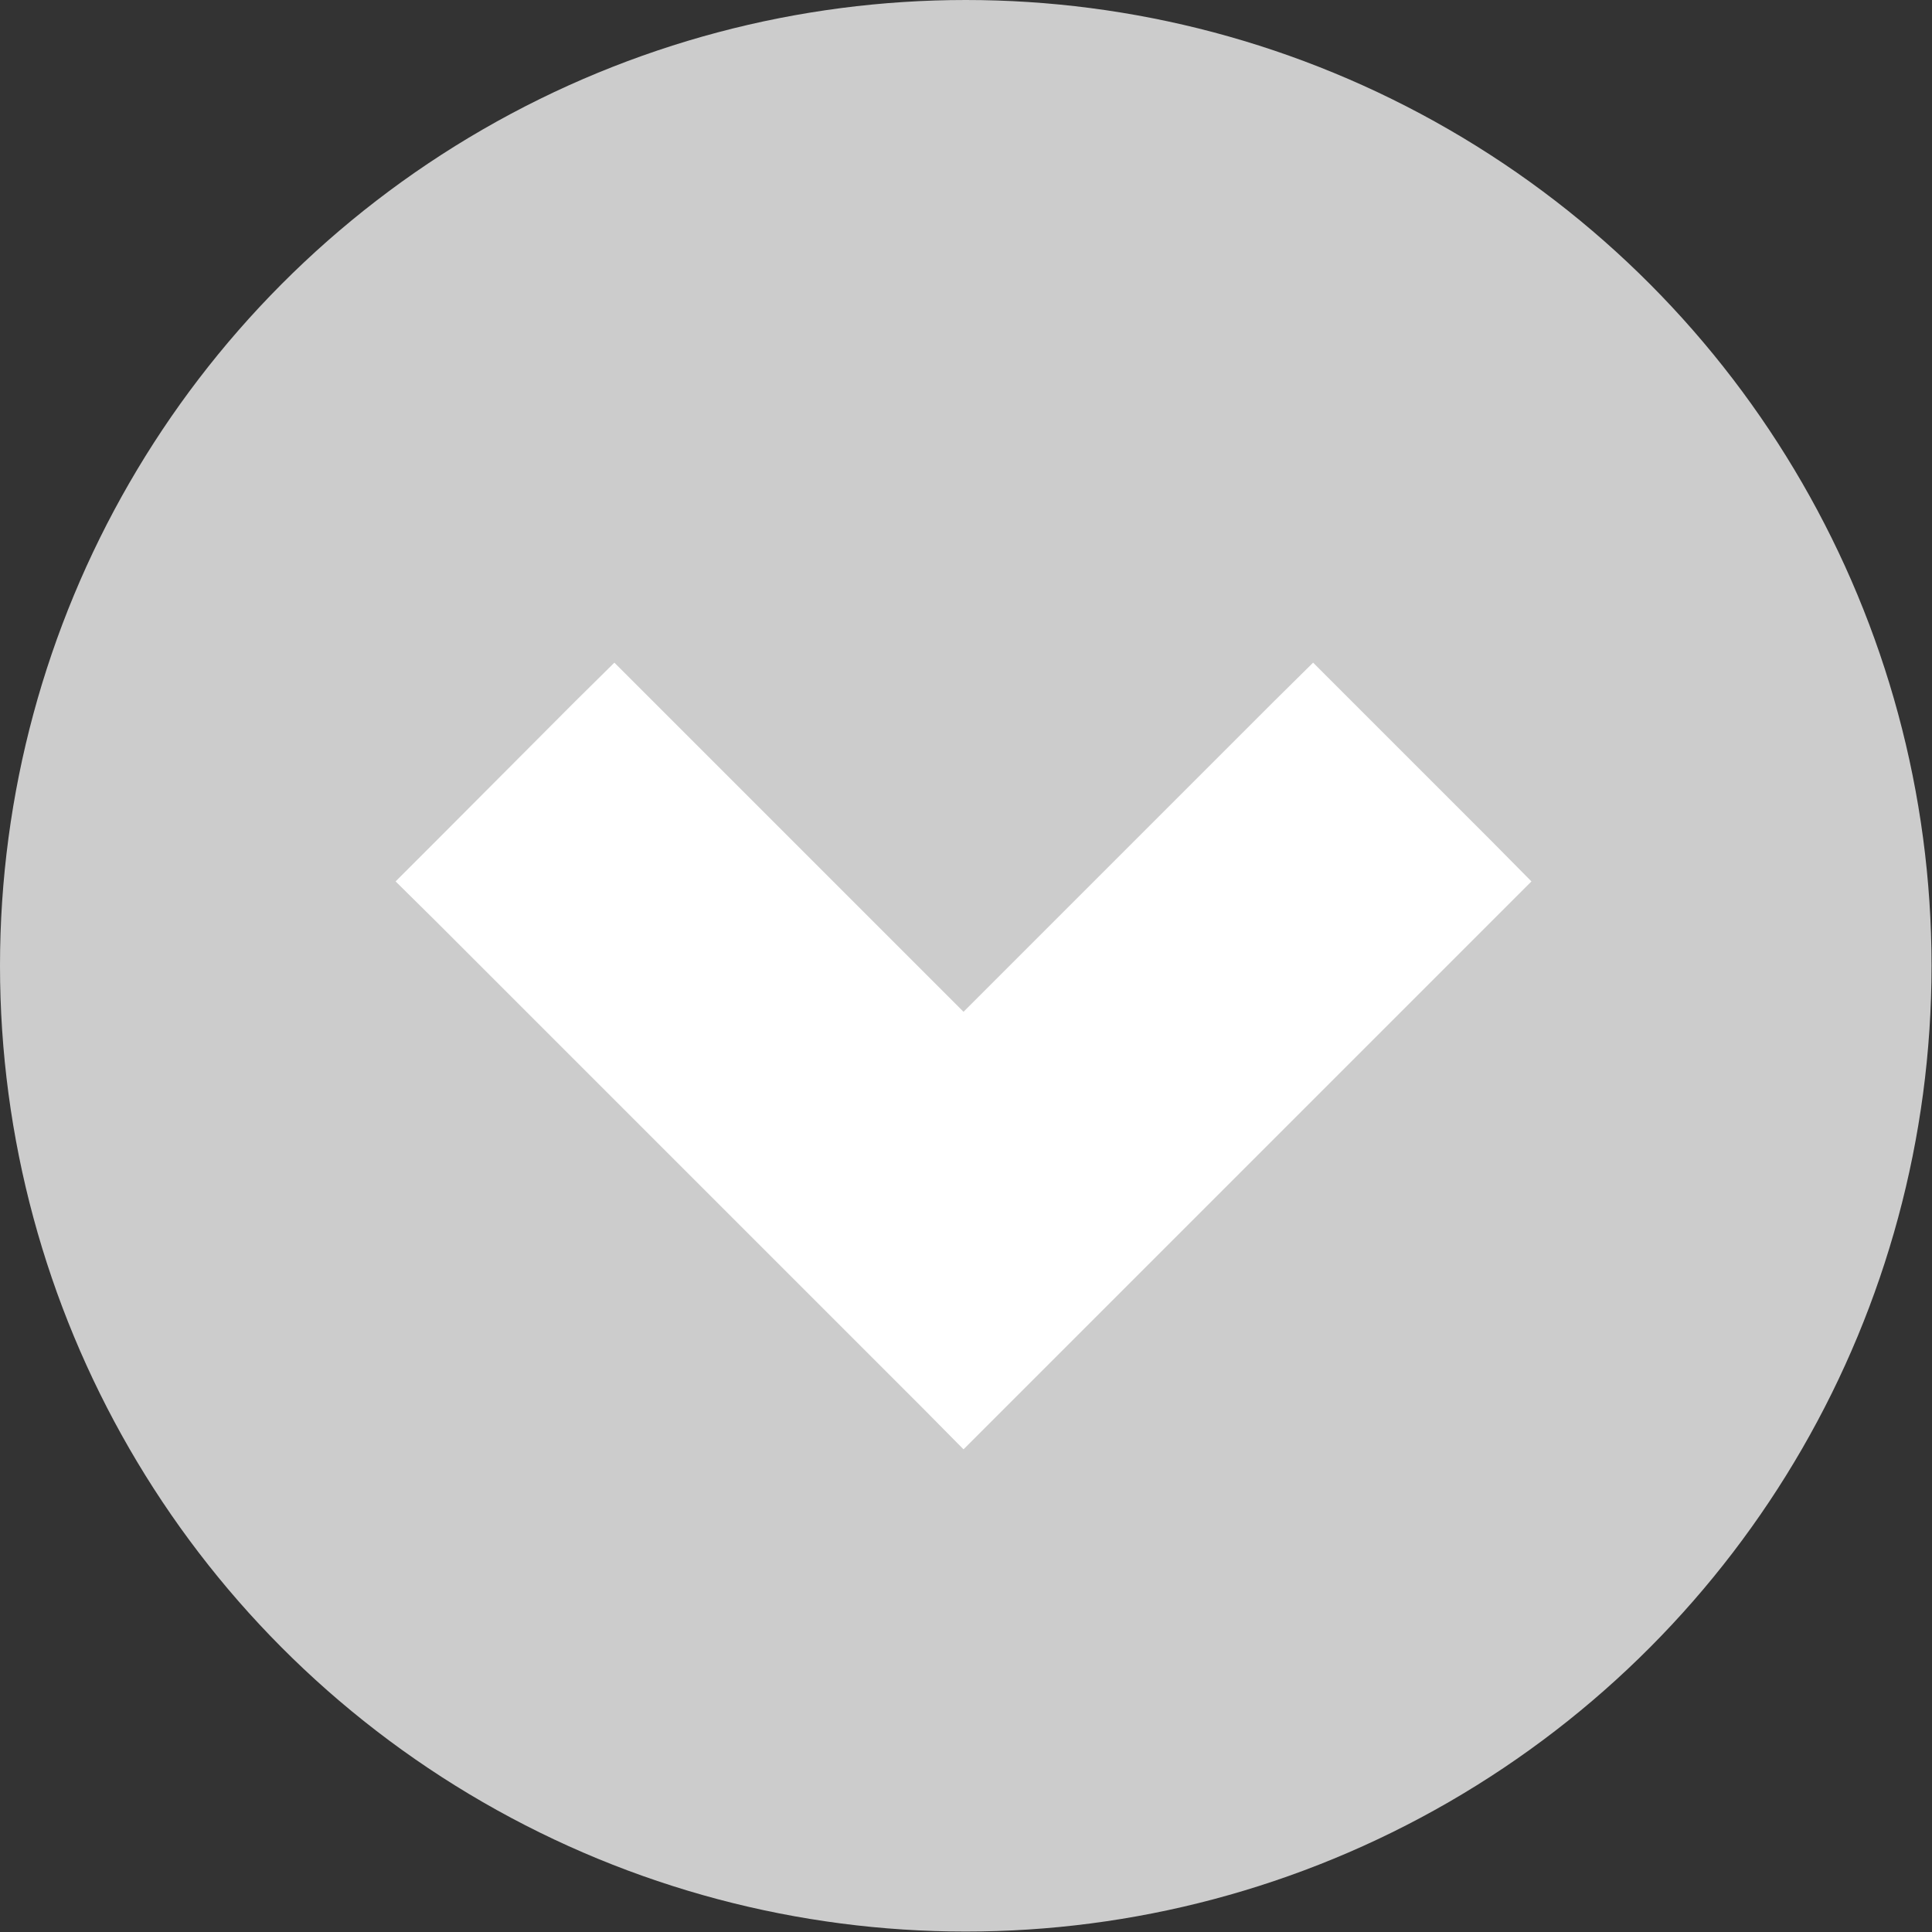
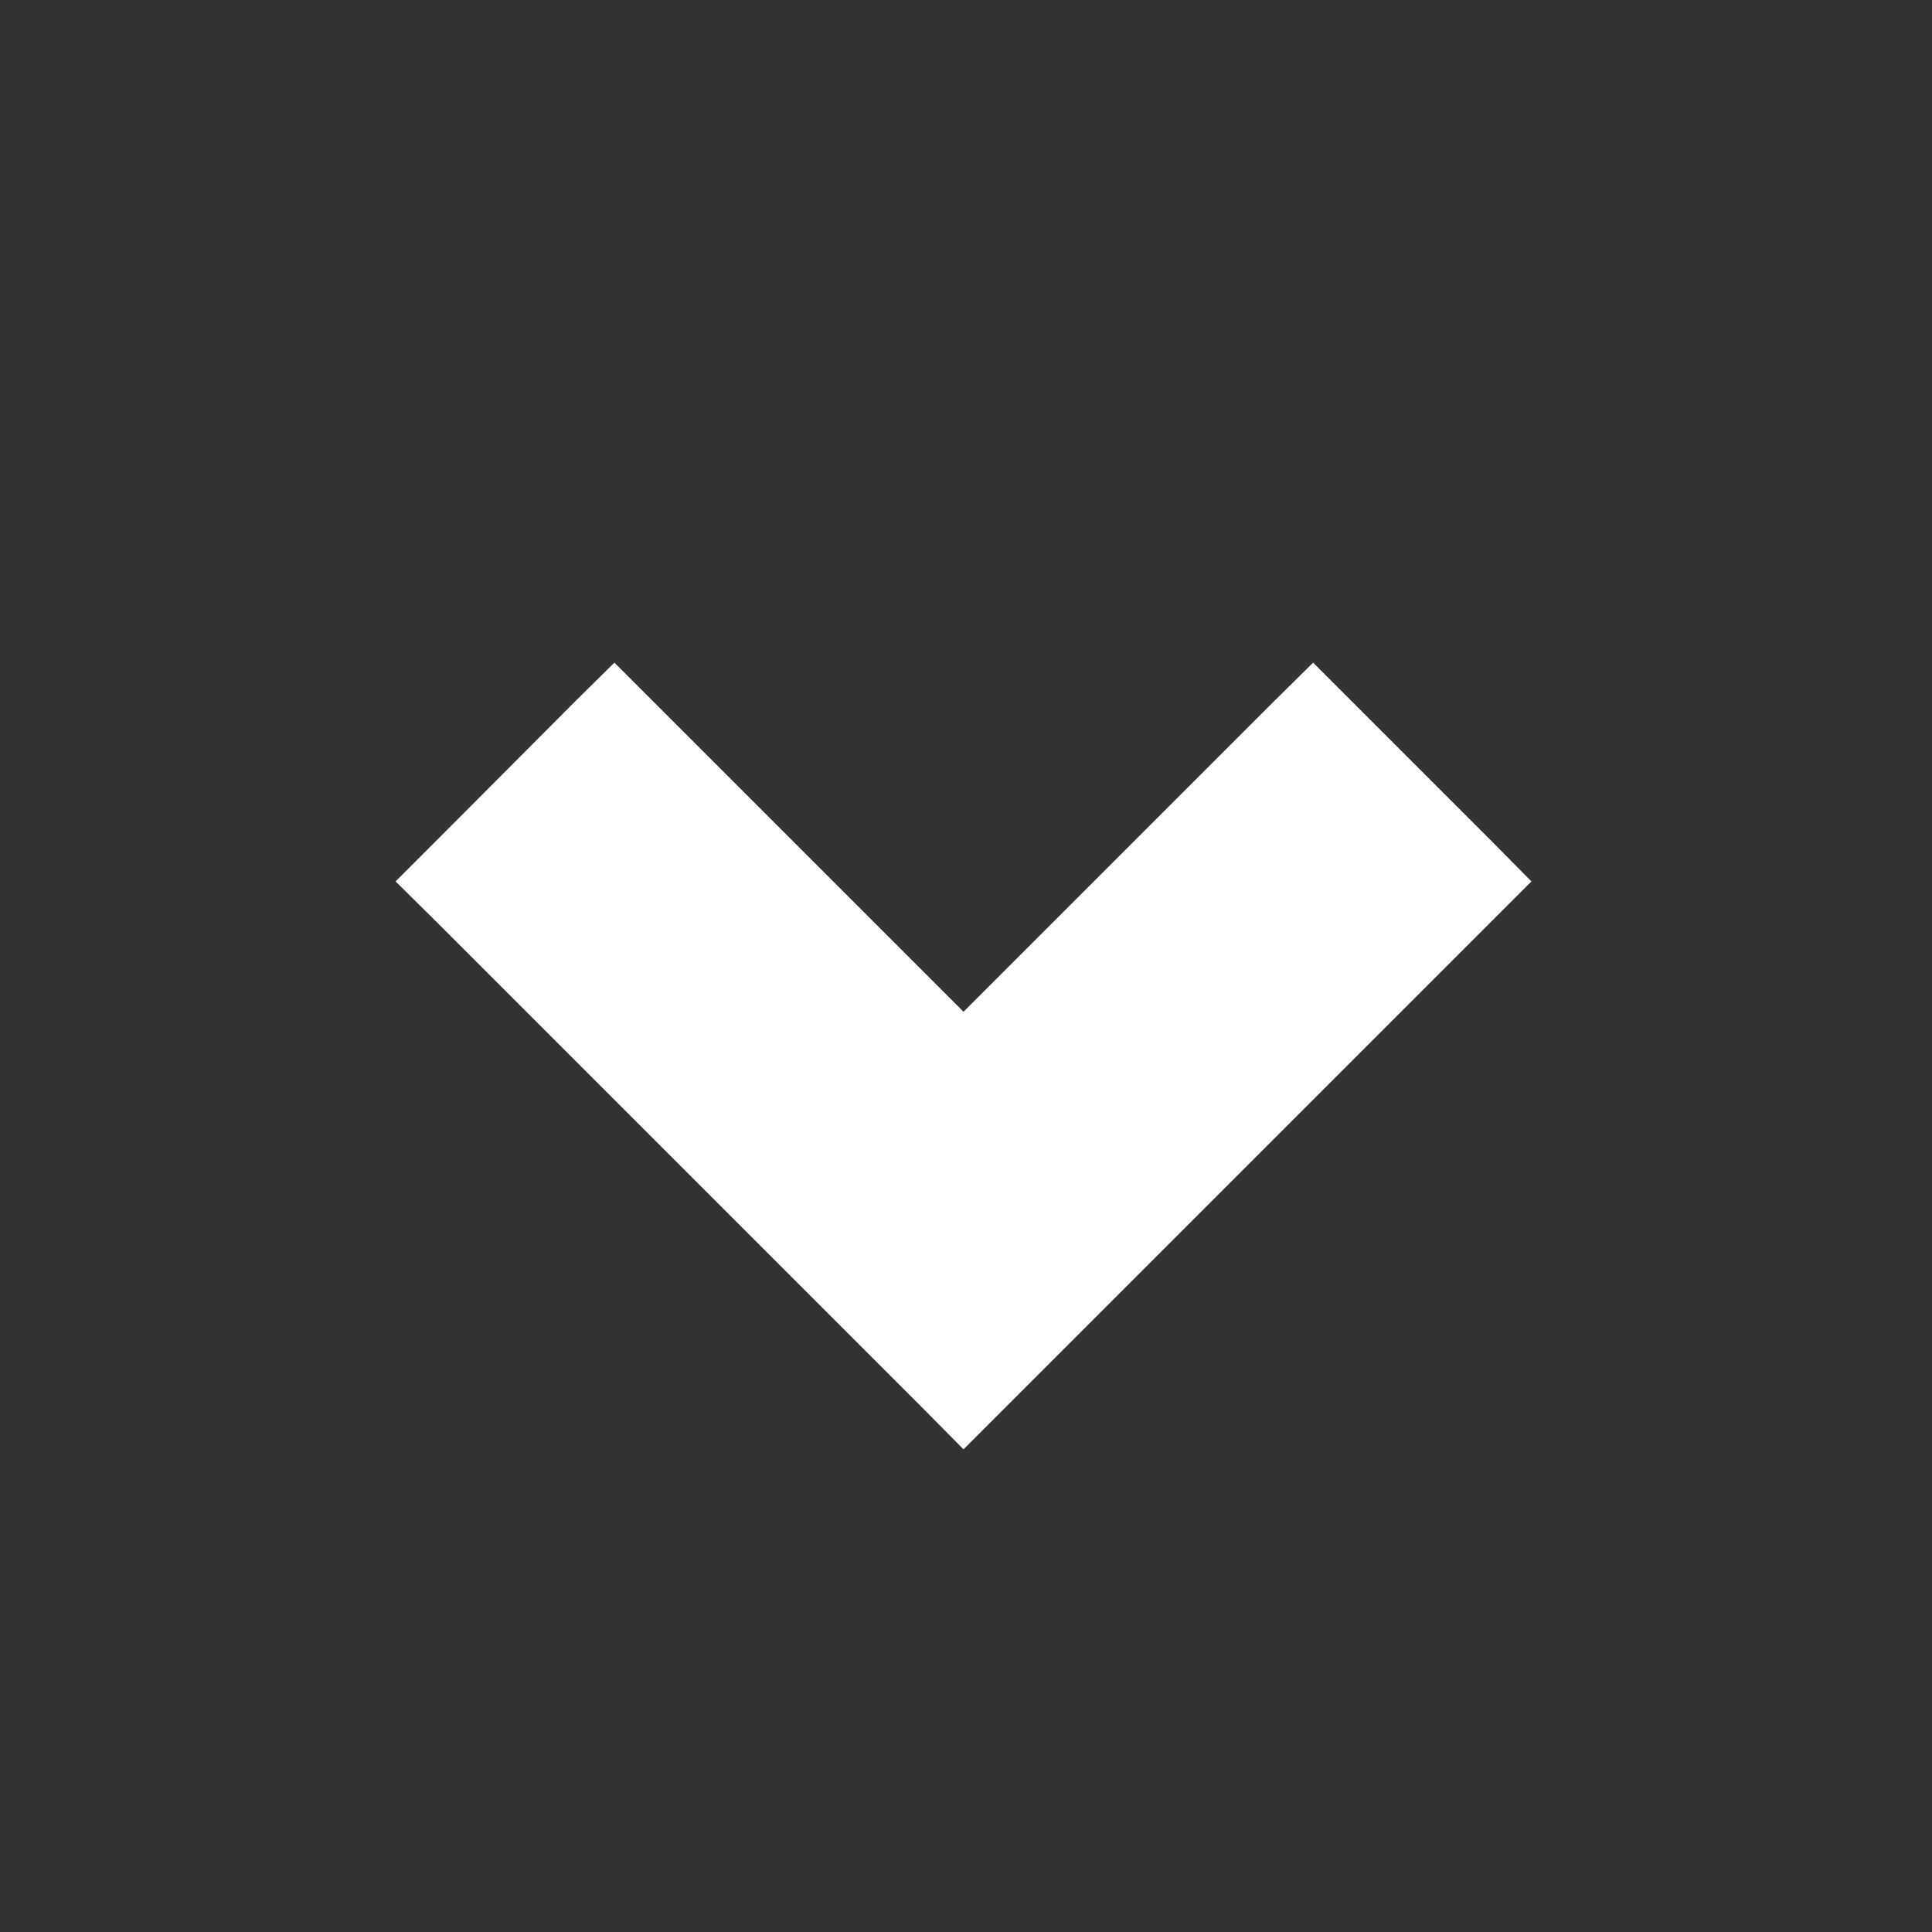
<svg xmlns="http://www.w3.org/2000/svg" viewBox="0 0 42.83 42.83">
  <rect x="0" y="0" width="42.83" height="42.83" fill="#333333" stroke="none" />
  <defs>
    <style>.cls-1{fill:#ccc;}.cls-2{fill:#fff;}</style>
  </defs>
  <title>btn_detail</title>
  <g id="PCバナー">
-     <circle class="cls-1" cx="21.41" cy="21.41" r="21.41" />
    <polygon class="cls-2" points="8.77 19.54 9.65 18.66 12.74 15.56 13.62 14.69 14.49 15.56 21.36 22.43 28.23 15.56 29.11 14.69 29.98 15.56 33.08 18.66 33.95 19.54 33.08 20.41 22.24 31.25 21.36 32.13 20.49 31.25 9.65 20.41 8.77 19.54 8.77 19.54" />
  </g>
</svg>